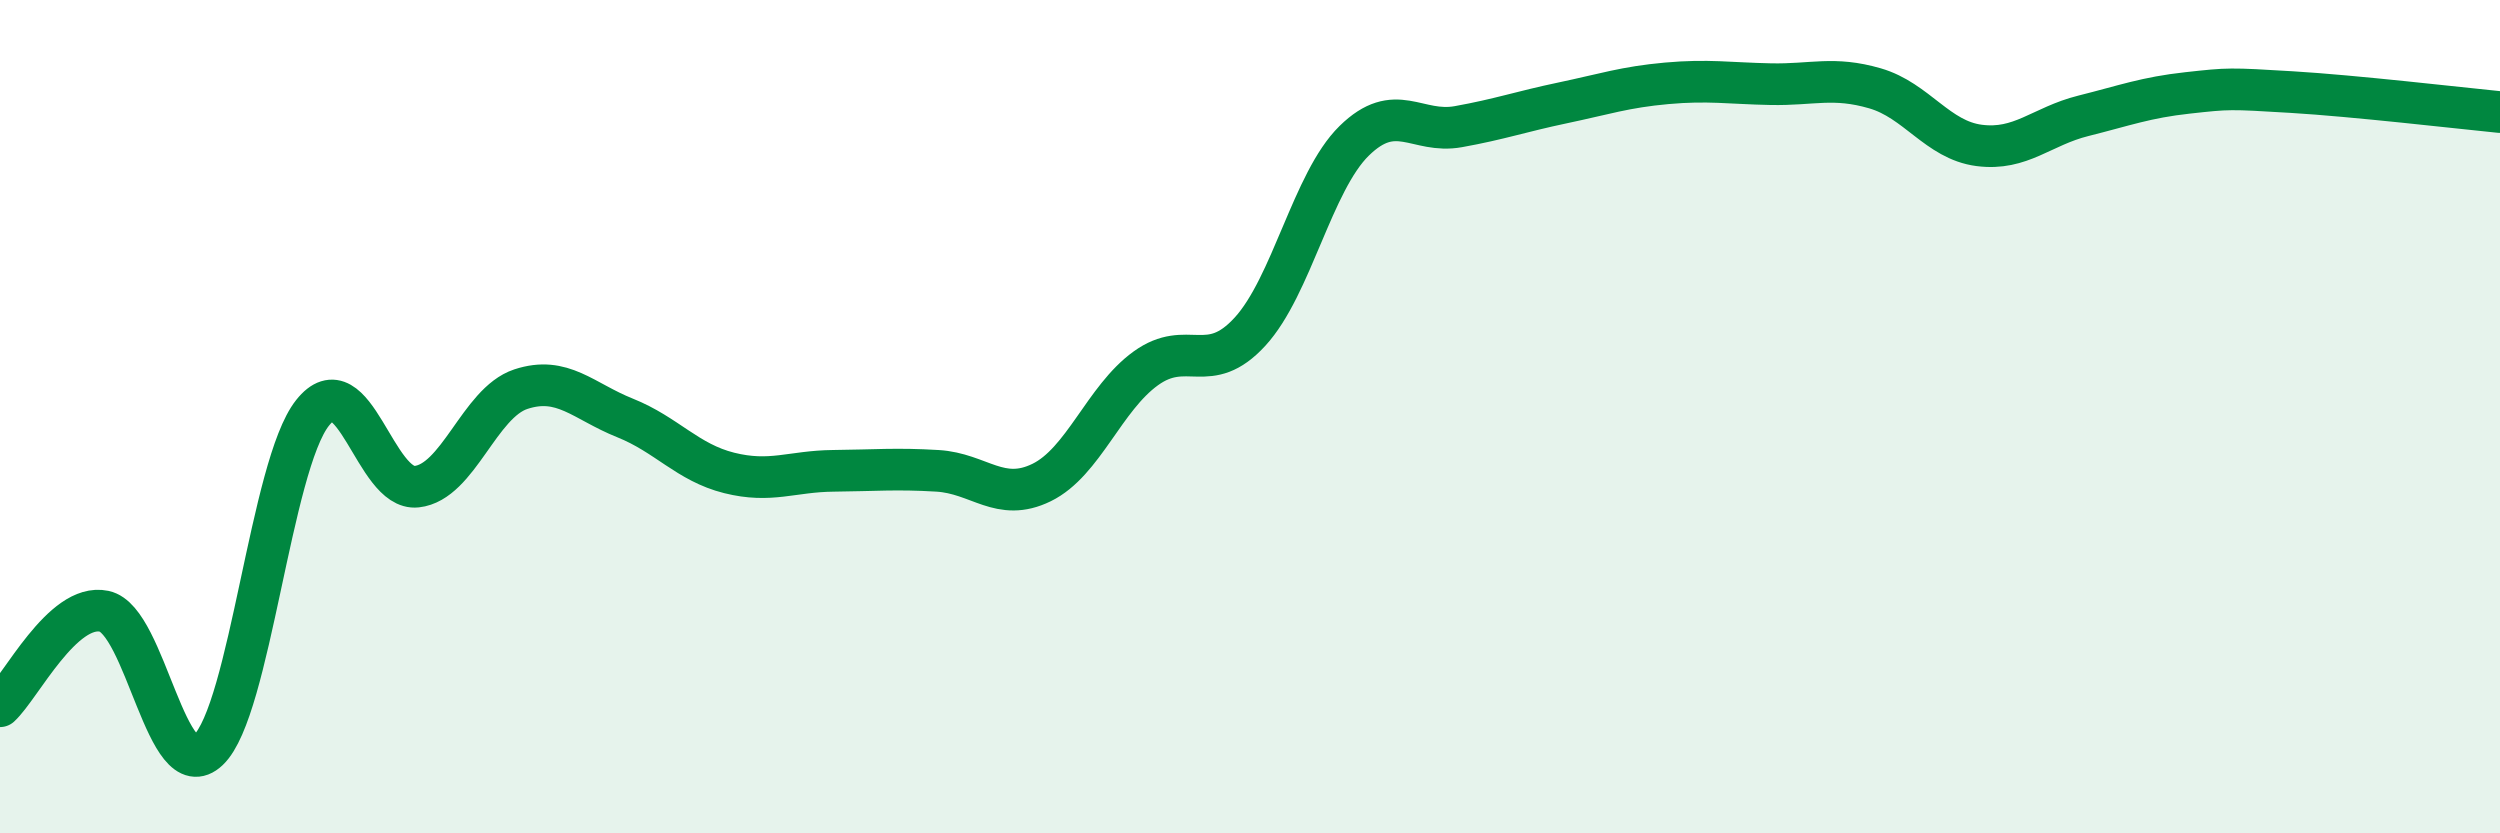
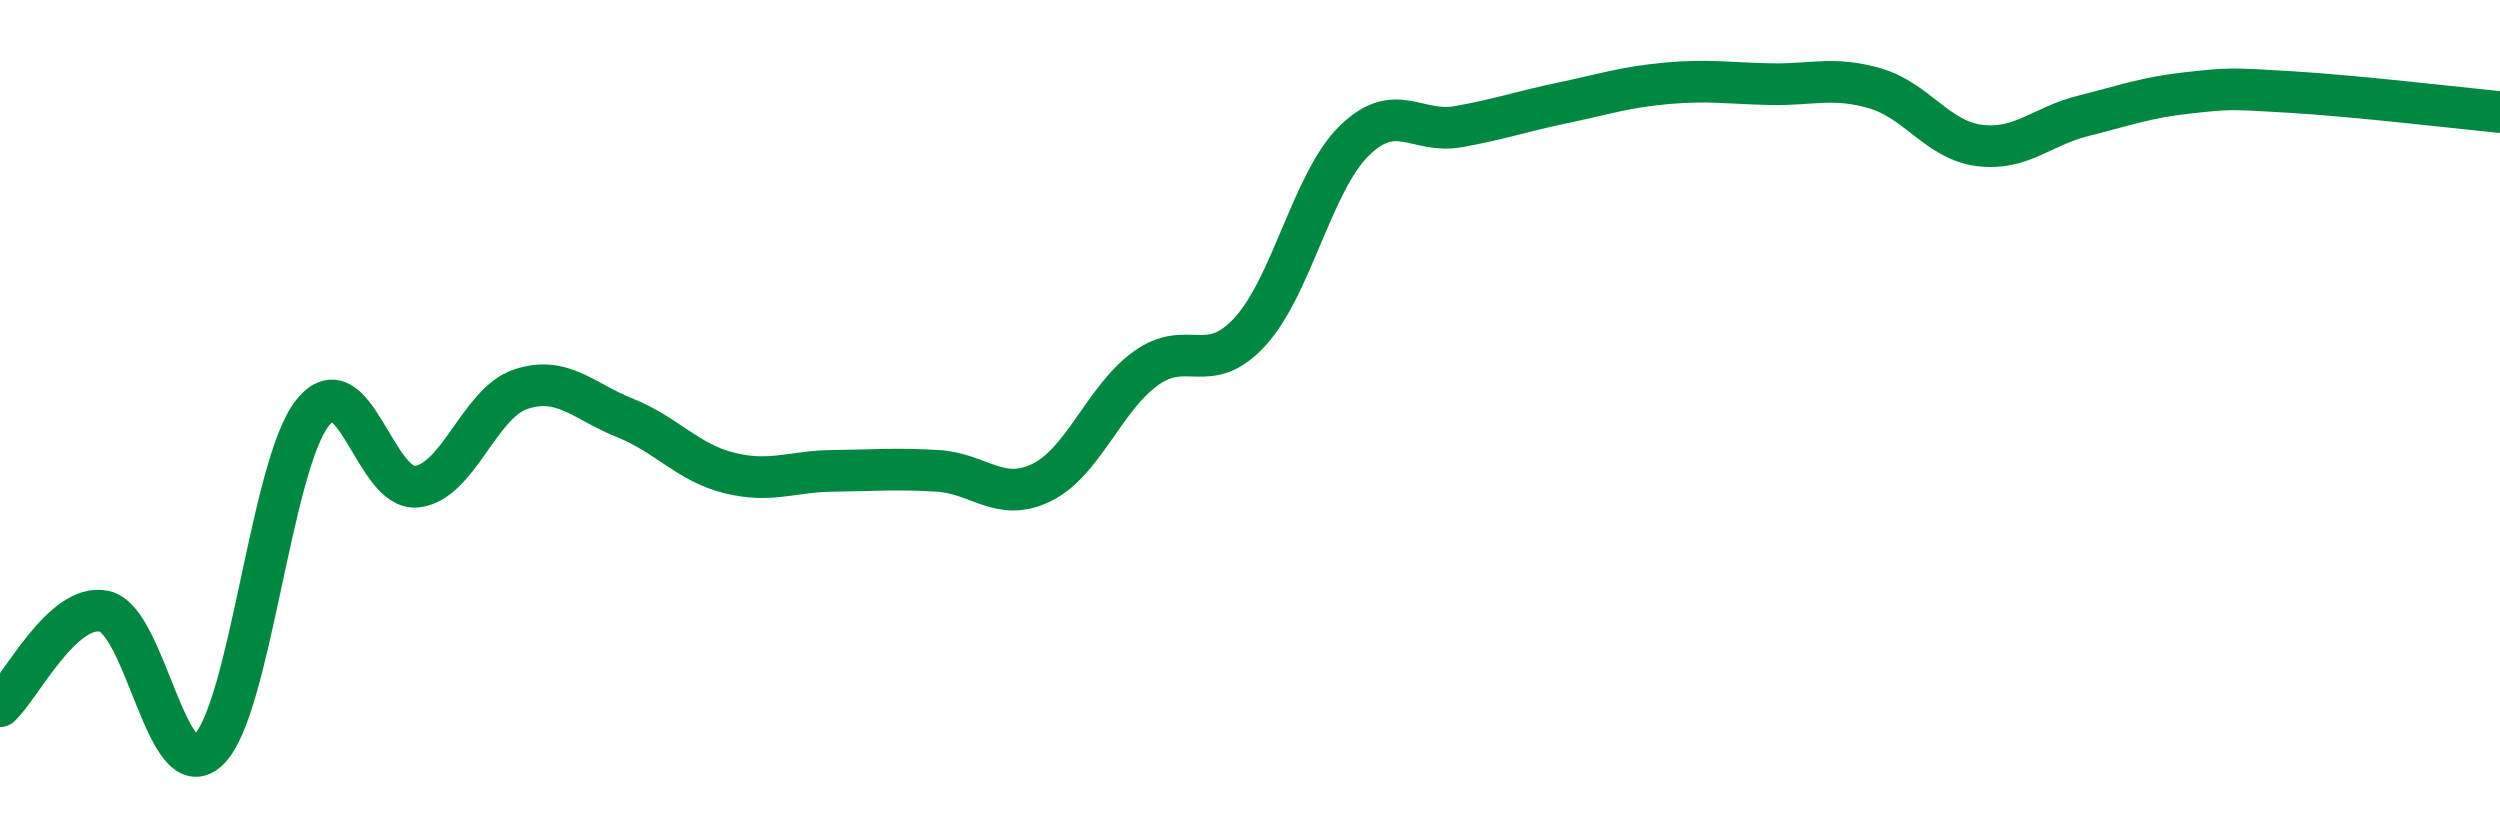
<svg xmlns="http://www.w3.org/2000/svg" width="60" height="20" viewBox="0 0 60 20">
-   <path d="M 0,16.95 C 0.5,16.49 1.5,14.46 2.5,14.67 C 3.5,14.88 4,18.95 5,18 C 6,17.05 6.5,11.17 7.5,9.91 C 8.5,8.65 9,11.79 10,11.68 C 11,11.57 11.5,9.67 12.5,9.34 C 13.5,9.01 14,9.63 15,10.03 C 16,10.43 16.5,11.1 17.5,11.35 C 18.5,11.6 19,11.31 20,11.3 C 21,11.29 21.5,11.24 22.5,11.3 C 23.5,11.36 24,12.07 25,11.58 C 26,11.09 26.5,9.56 27.5,8.84 C 28.5,8.12 29,9.05 30,7.96 C 31,6.87 31.5,4.36 32.5,3.38 C 33.5,2.4 34,3.22 35,3.04 C 36,2.86 36.5,2.68 37.5,2.47 C 38.5,2.26 39,2.09 40,2 C 41,1.91 41.5,2 42.5,2.02 C 43.5,2.04 44,1.83 45,2.12 C 46,2.41 46.5,3.36 47.5,3.49 C 48.5,3.62 49,3.03 50,2.78 C 51,2.53 51.5,2.34 52.5,2.23 C 53.5,2.12 53.5,2.12 55,2.21 C 56.5,2.3 59,2.59 60,2.69L60 20L0 20Z" fill="#008740" opacity="0.1" stroke-linecap="round" stroke-linejoin="round" />
  <path d="M 0,16.95 C 0.5,16.49 1.5,14.46 2.5,14.67 C 3.5,14.88 4,18.95 5,18 C 6,17.05 6.5,11.17 7.5,9.91 C 8.5,8.65 9,11.79 10,11.68 C 11,11.57 11.5,9.67 12.5,9.34 C 13.5,9.01 14,9.63 15,10.03 C 16,10.43 16.5,11.1 17.5,11.35 C 18.5,11.6 19,11.31 20,11.3 C 21,11.29 21.5,11.24 22.5,11.3 C 23.5,11.36 24,12.07 25,11.58 C 26,11.09 26.5,9.56 27.5,8.84 C 28.5,8.12 29,9.05 30,7.96 C 31,6.87 31.5,4.36 32.5,3.38 C 33.5,2.4 34,3.22 35,3.04 C 36,2.86 36.5,2.68 37.5,2.47 C 38.5,2.26 39,2.09 40,2 C 41,1.91 41.5,2 42.5,2.02 C 43.5,2.04 44,1.83 45,2.12 C 46,2.41 46.5,3.36 47.5,3.49 C 48.5,3.62 49,3.03 50,2.78 C 51,2.53 51.5,2.34 52.5,2.23 C 53.5,2.12 53.5,2.12 55,2.21 C 56.5,2.3 59,2.59 60,2.69" stroke="#008740" stroke-width="1" fill="none" stroke-linecap="round" stroke-linejoin="round" />
</svg>